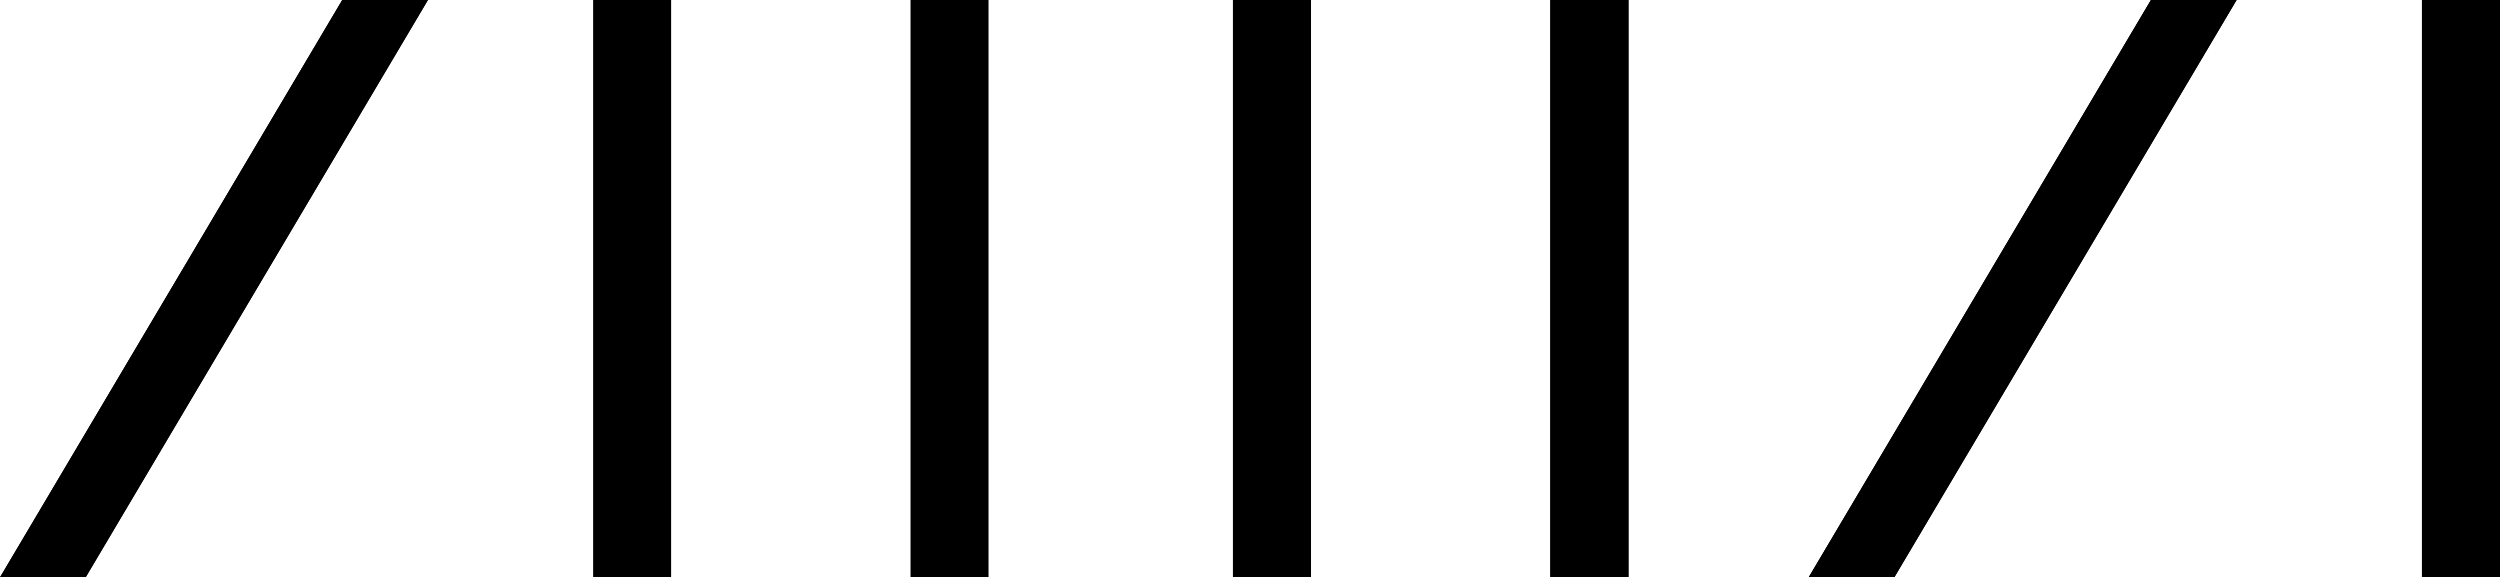
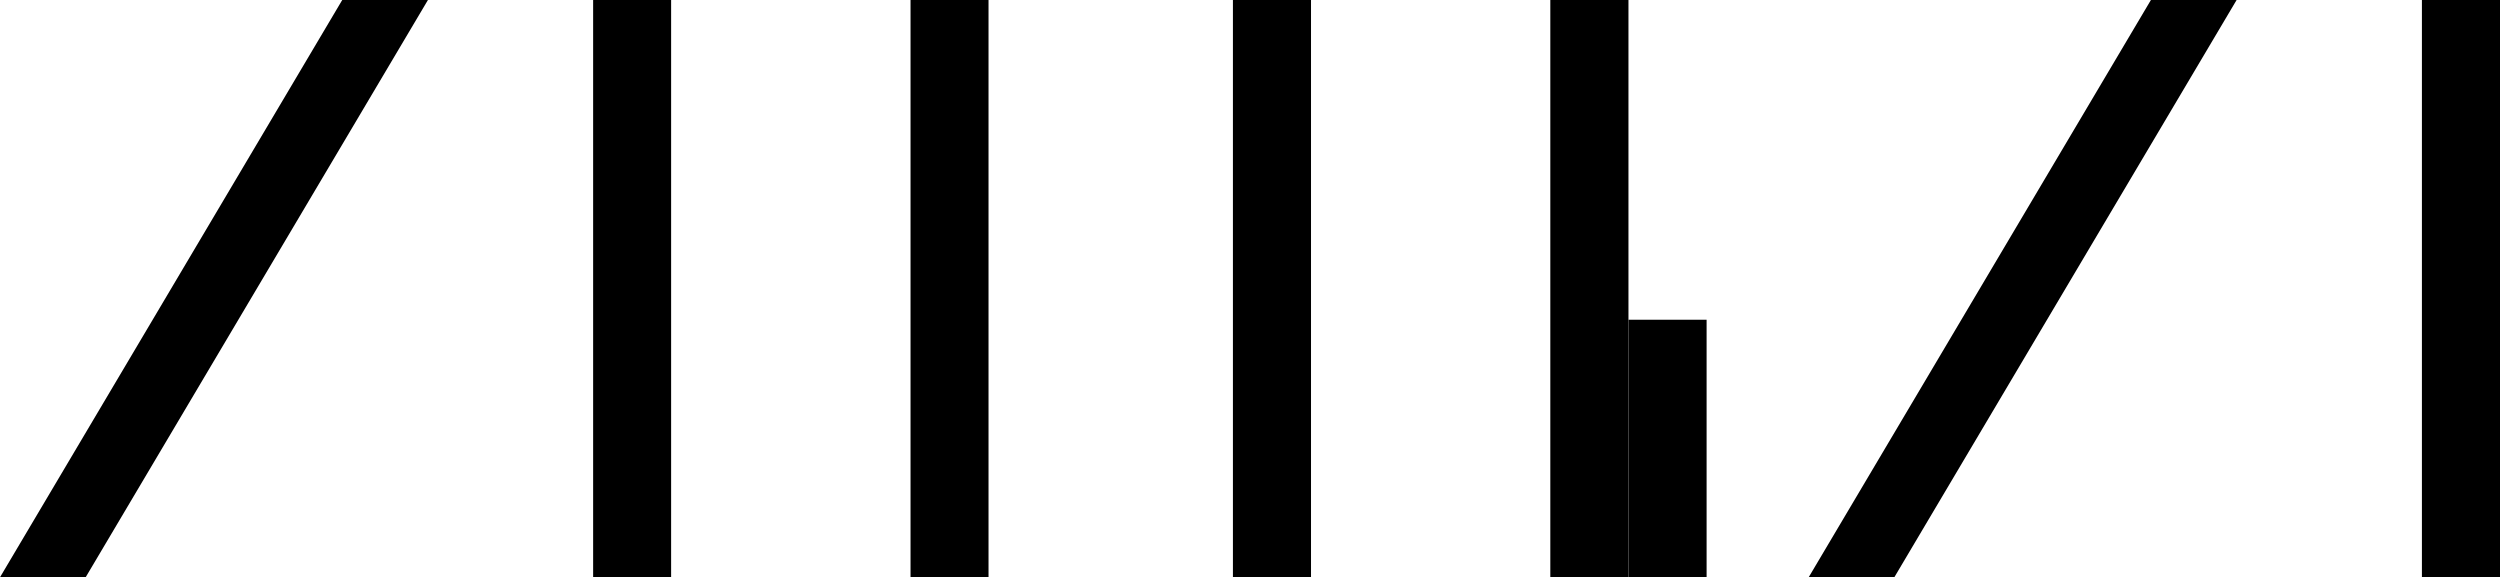
<svg xmlns="http://www.w3.org/2000/svg" id="Layer_1" data-name="Layer 1" viewBox="0 0 496.22 114.58">
  <defs>
    <style>.cls-1{fill:none;}.cls-2{clip-path:url(#clip-path);}.cls-3{clip-path:url(#clip-path-2);}.cls-4{clip-path:url(#clip-path-3);}.cls-5{clip-path:url(#clip-path-4);}.cls-6{clip-path:url(#clip-path-5);}.cls-7{clip-path:url(#clip-path-6);}.cls-8{clip-path:url(#clip-path-7);}</style>
    <clipPath id="clip-path" transform="translate(-56.55 -1.21)">
      <rect class="cls-1" x="455.62" y="-30.9" width="178.8" height="178.8" />
    </clipPath>
    <clipPath id="clip-path-2" transform="translate(-56.55 -1.21)">
      <rect class="cls-1" x="368.62" y="-30.9" width="178.8" height="178.8" />
    </clipPath>
    <clipPath id="clip-path-3" transform="translate(-56.55 -1.21)">
      <rect class="cls-1" x="282.62" y="-30.9" width="178.8" height="178.8" />
    </clipPath>
    <clipPath id="clip-path-4" transform="translate(-56.55 -1.21)">
      <rect class="cls-1" x="219.62" y="-30.9" width="178.8" height="178.8" />
    </clipPath>
    <clipPath id="clip-path-5" transform="translate(-56.55 -1.21)">
      <rect class="cls-1" x="155.62" y="-30.9" width="178.8" height="178.8" />
    </clipPath>
    <clipPath id="clip-path-6" transform="translate(-56.55 -1.21)">
      <rect class="cls-1" x="92.62" y="-30.9" width="178.8" height="178.8" />
    </clipPath>
    <clipPath id="clip-path-7" transform="translate(-56.55 -1.21)">
      <rect class="cls-1" x="9.62" y="-30.9" width="178.8" height="178.8" />
    </clipPath>
  </defs>
  <g class="cls-2">
    <path d="M537.27,1.21V13.87h0V115.79h15.51V13.87h0V1.21Z" transform="translate(-56.55 -1.21)" />
  </g>
  <g class="cls-3">
    <path d="M483.48,1.21,415.55,115.79h17L500.49,1.21Z" transform="translate(-56.55 -1.21)" />
-     <path d="M500.49,1.21,432.56,115.79h-17L483.48,1.21Z" transform="translate(-56.55 -1.21)" />
    <path d="M440.74,91.58H435l11.87-12.67h3Z" transform="translate(-56.55 -1.21)" />
  </g>
  <g class="cls-4">
    <path d="M364.27,115.79h15.51V1.21H364.27Z" transform="translate(-56.55 -1.21)" />
-     <path d="M379.78,64.67V1.21H364.27V13.87h0v44h0V70.53h0v45.26h15.51V65h0v-.32Z" transform="translate(-56.55 -1.21)" />
+     <path d="M379.78,64.67V1.21V13.87h0v44h0V70.53h0v45.26h15.51V65h0v-.32Z" transform="translate(-56.55 -1.21)" />
  </g>
  <g class="cls-5">
    <path d="M301.27,103.27h15.5V1.21h-15.5V115.79h15.5V1.21h-15.5Z" transform="translate(-56.55 -1.21)" />
  </g>
  <g class="cls-6">
    <path d="M239.18,103.4h13.58V13.6H239.18V38.68h13.58V1.21H237.28V115.79h15.48V76.93H239.18Z" transform="translate(-56.55 -1.21)" />
  </g>
  <g class="cls-7">
    <path d="M176.18,103.4h13.58V13.6H176.18V38.68h13.58V1.21H174.28V115.79h15.48V76.93H176.18Z" transform="translate(-56.55 -1.21)" />
  </g>
  <g class="cls-8">
    <path d="M124.48,1.21,56.55,115.79h17L141.49,1.21Z" transform="translate(-56.55 -1.21)" />
-     <path d="M141.49,1.21,73.56,115.79h-17L124.48,1.21Z" transform="translate(-56.55 -1.21)" />
    <path d="M81.74,91.58H76L87.87,78.91h3Z" transform="translate(-56.55 -1.21)" />
  </g>
</svg>